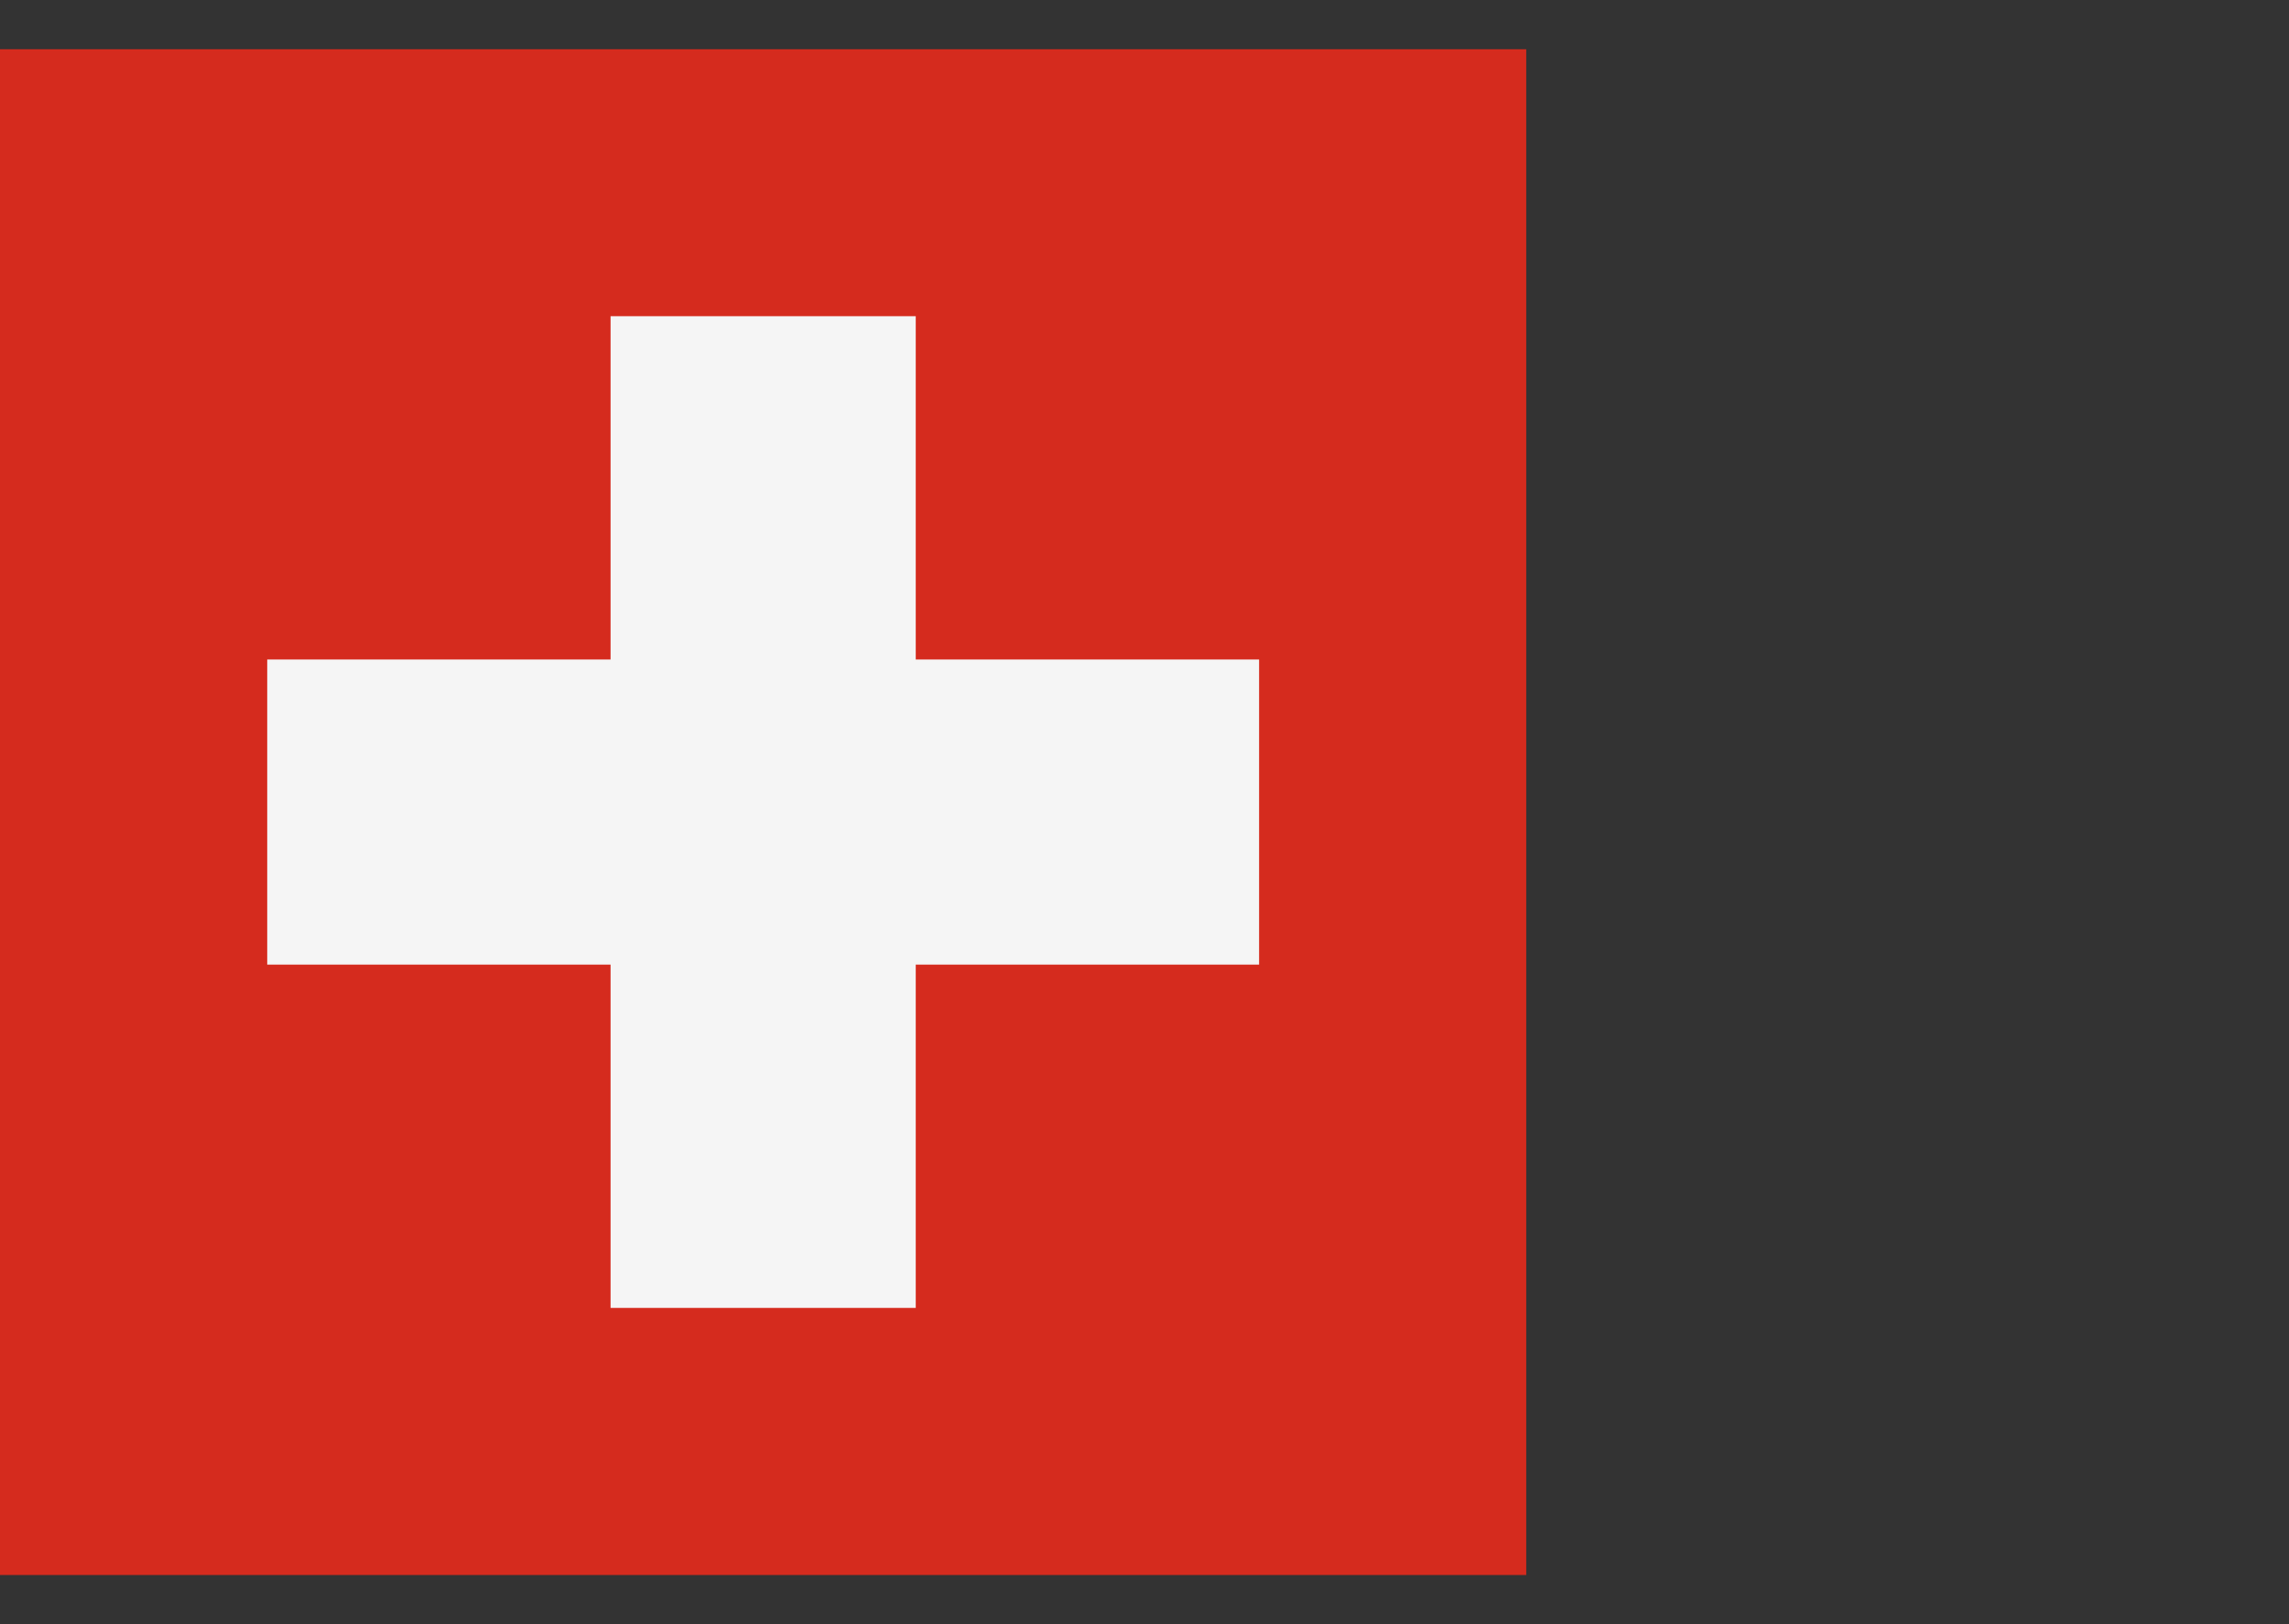
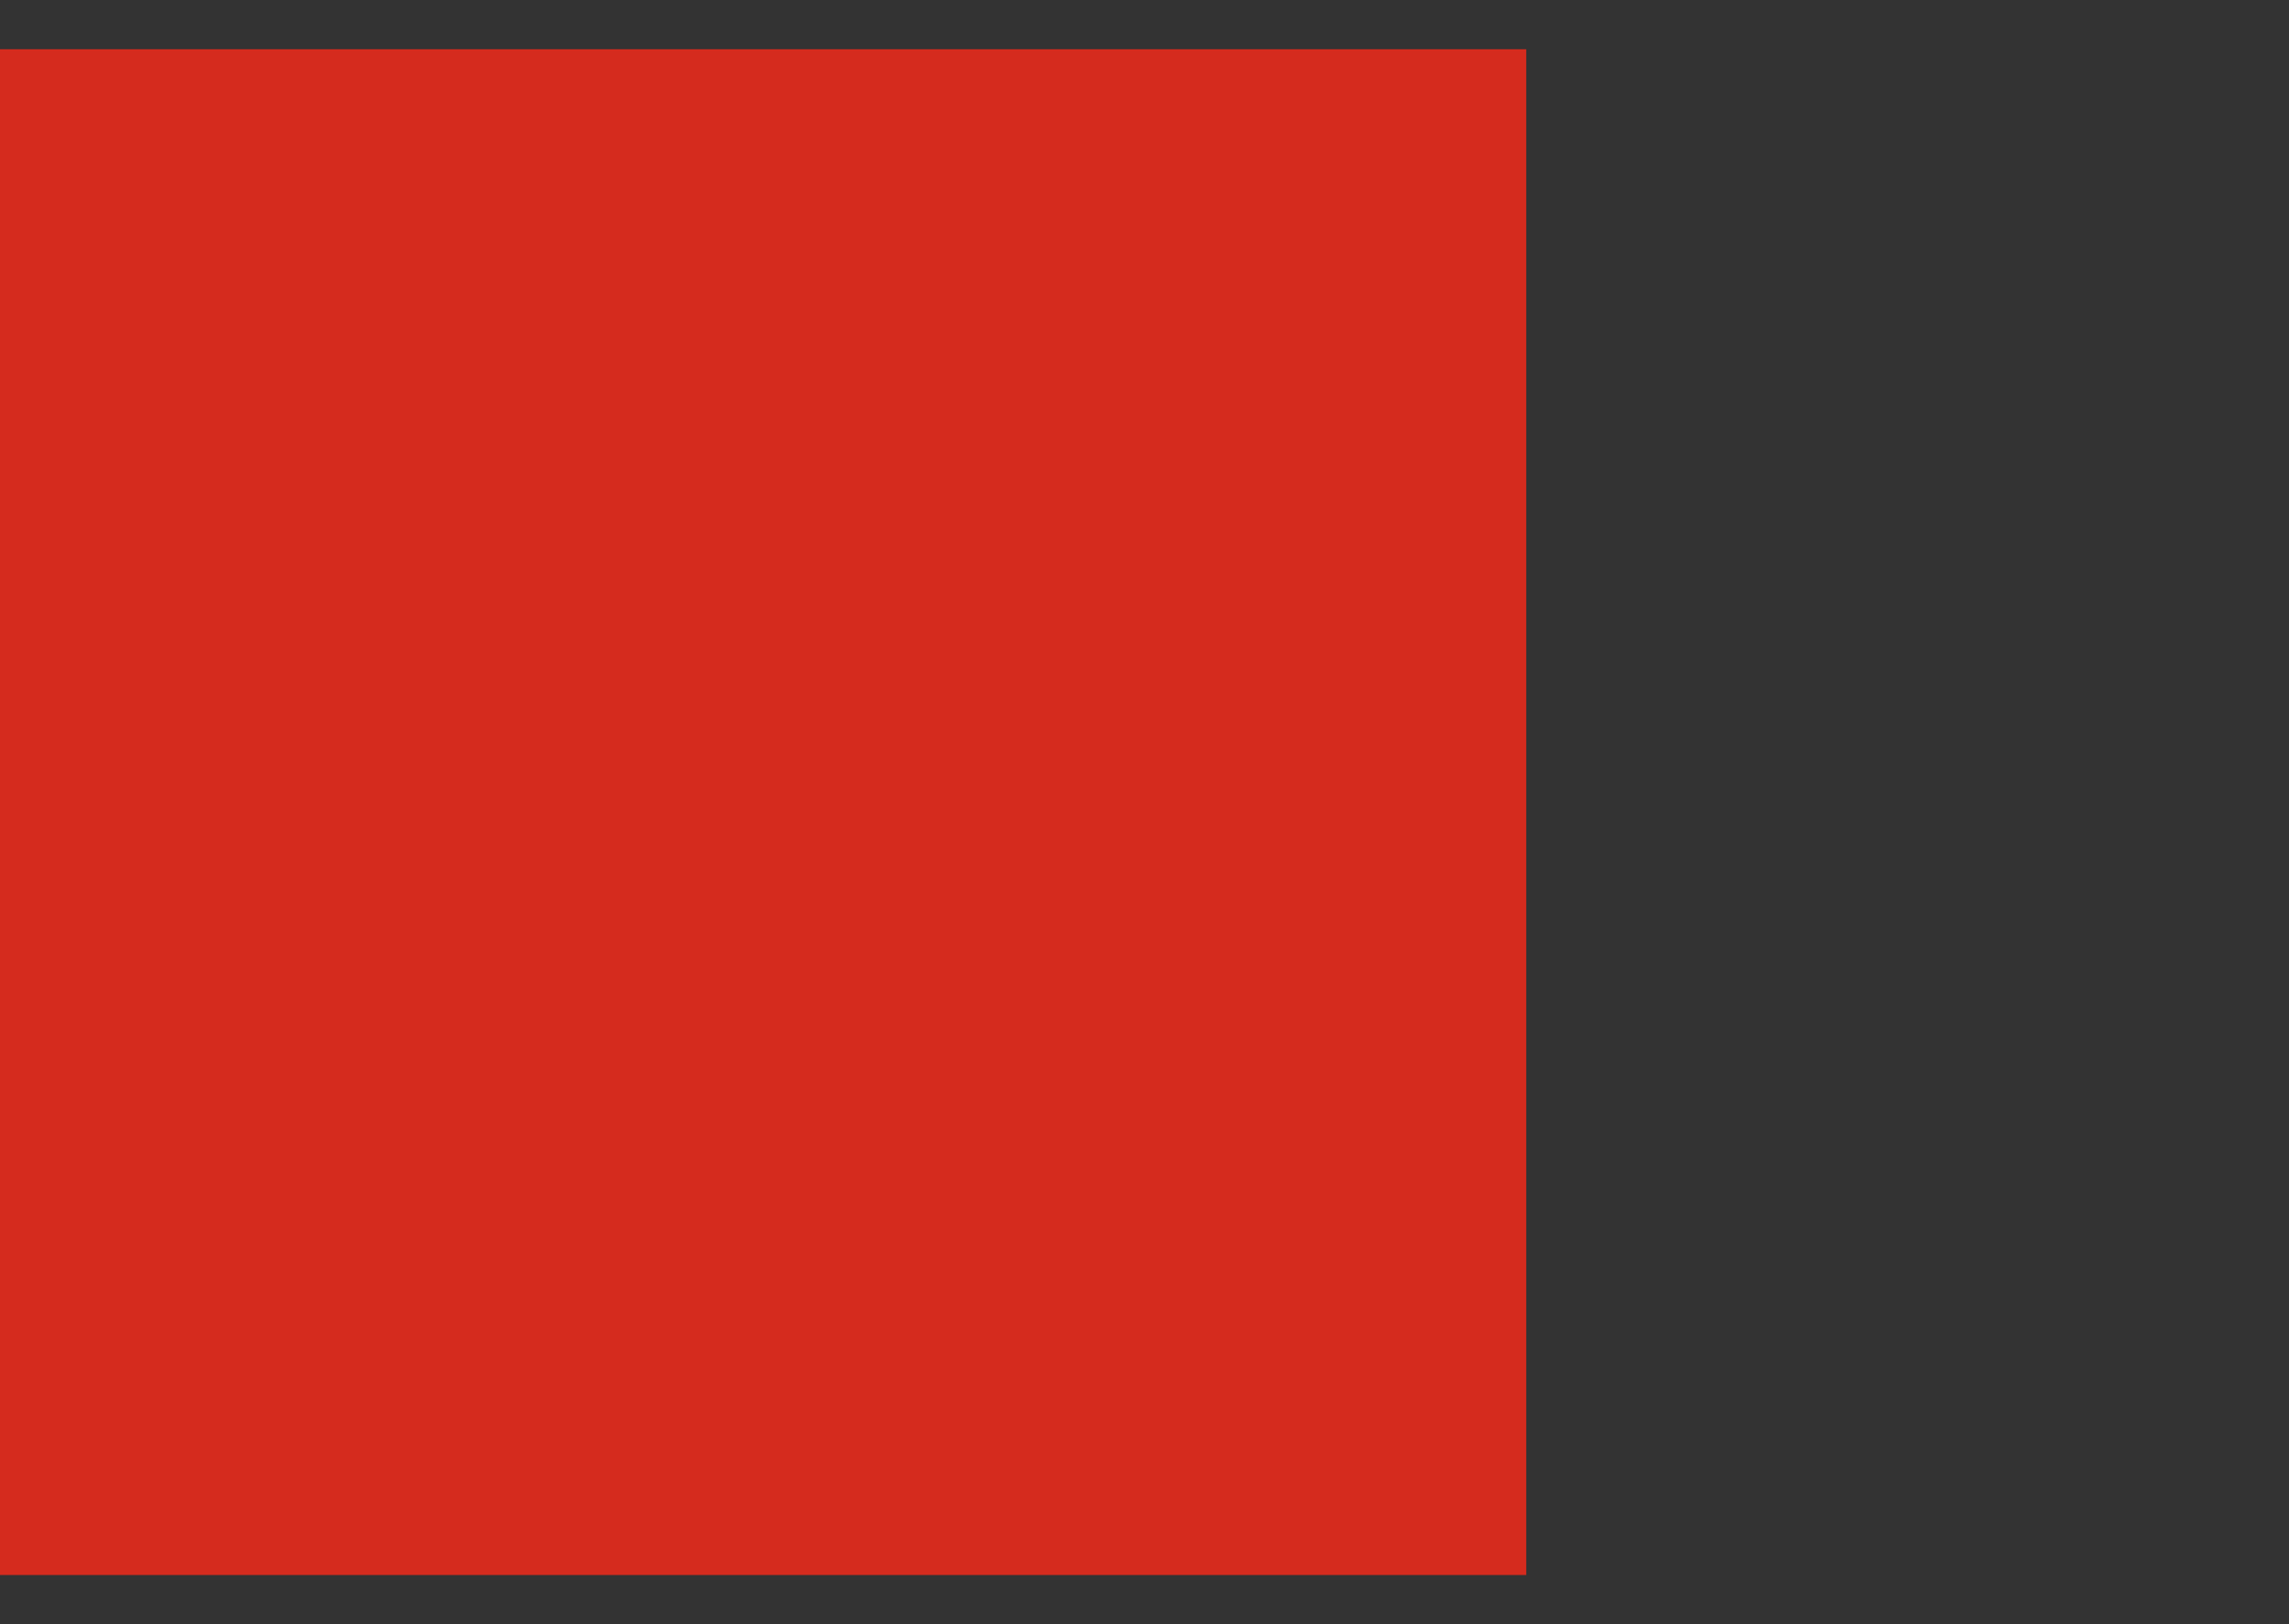
<svg xmlns="http://www.w3.org/2000/svg" width="31" height="22" viewBox="0 0 31 22" fill="none">
  <rect x="0" y="0" width="31" height="22" fill="#333333" stroke="none" />
  <rect y="0.667" width="20.67" height="20.667" fill="#D52B1E" />
-   <path d="M12.402 4.283H8.269V8.933H3.619V13.066H8.269V17.716H12.402V13.066H17.052V8.933H12.402V4.283Z" fill="#F5F5F5" />
</svg>